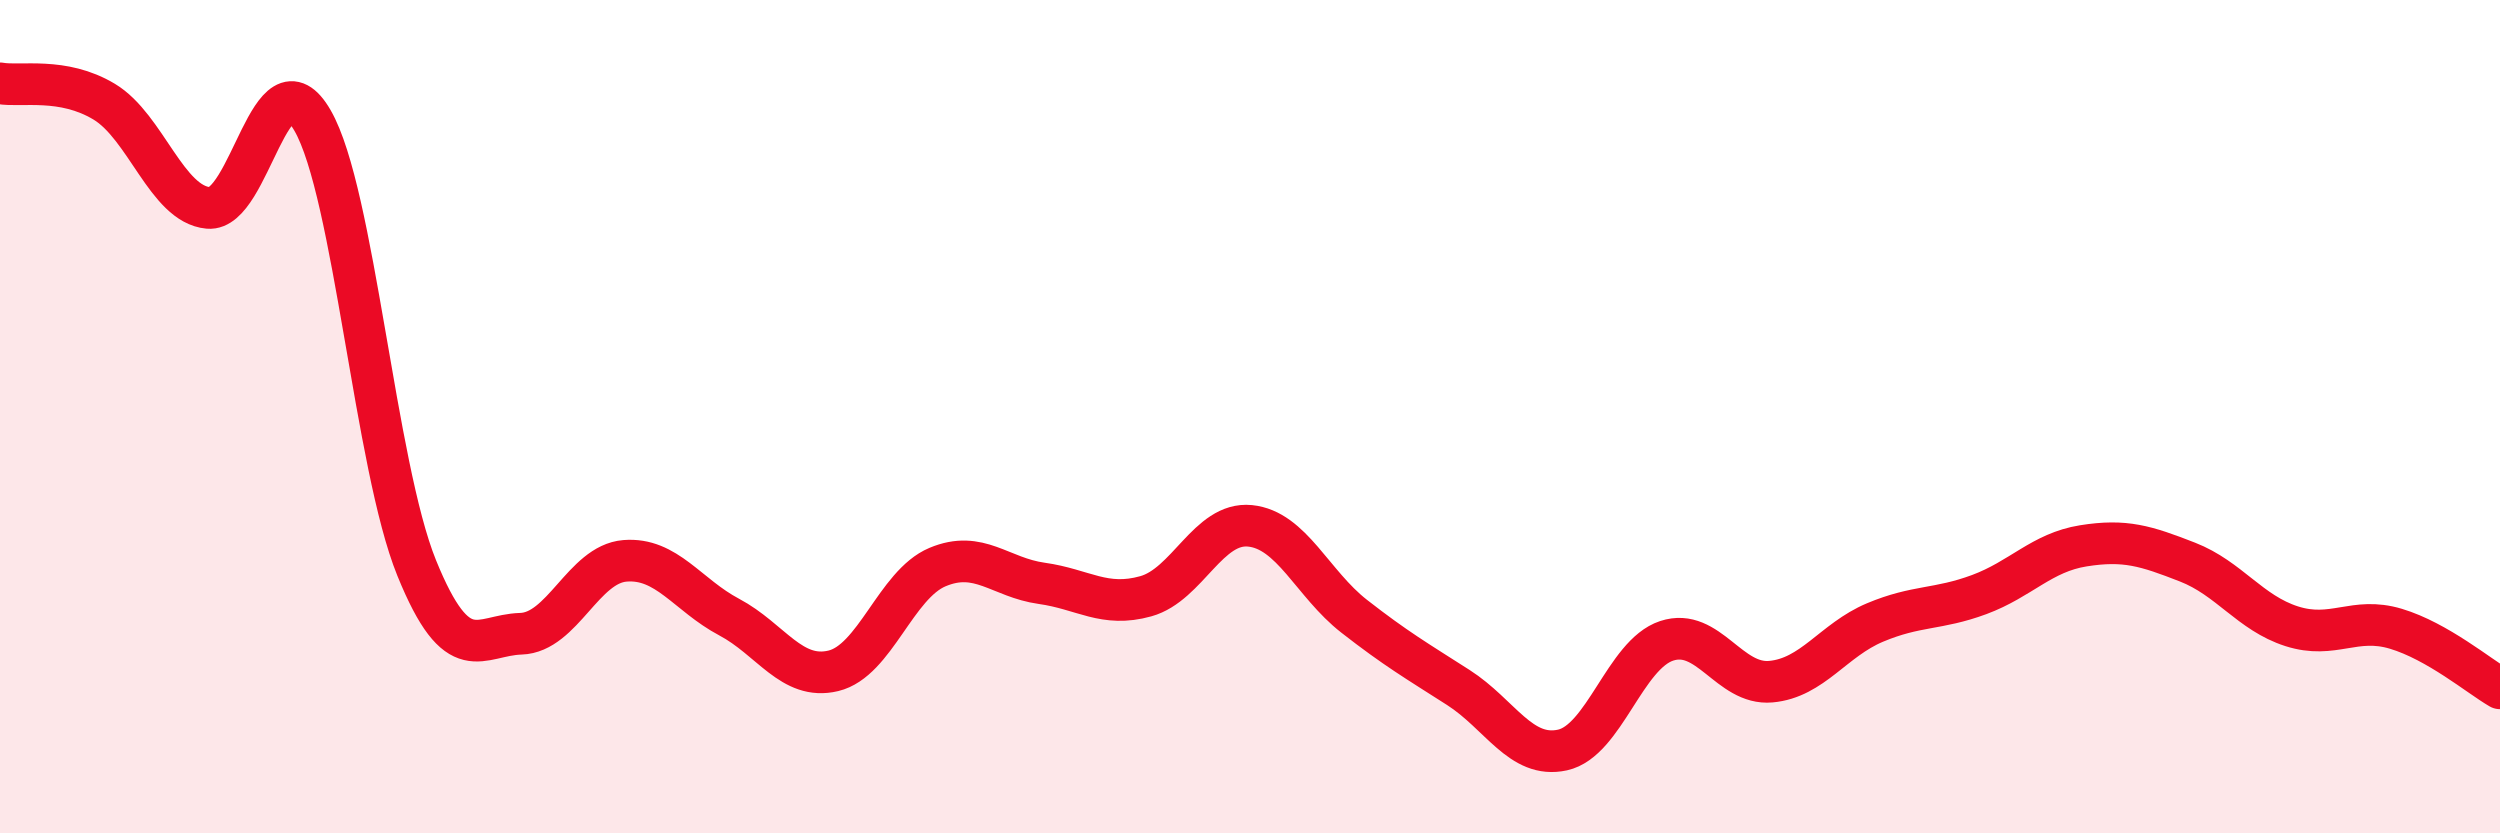
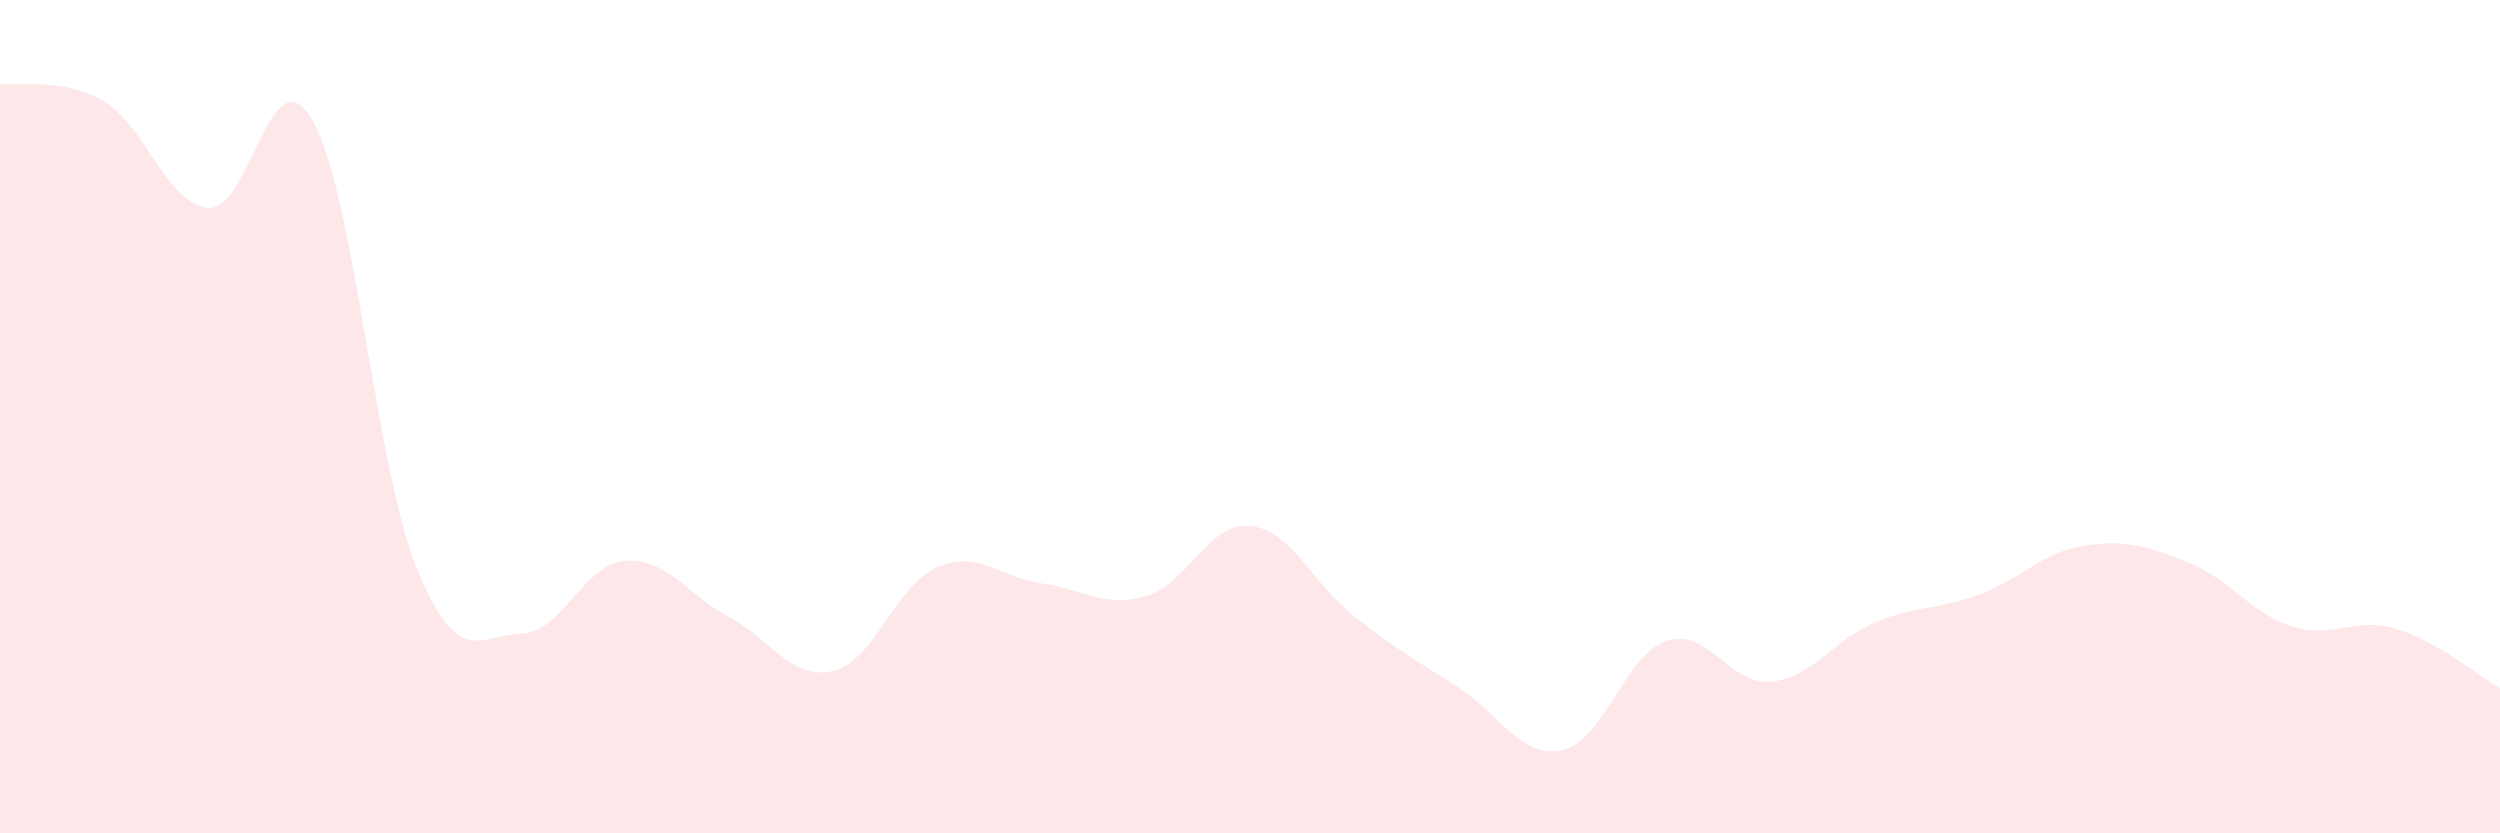
<svg xmlns="http://www.w3.org/2000/svg" width="60" height="20" viewBox="0 0 60 20">
  <path d="M 0,2 C 0.5,2.09 1.5,1.84 2.5,2.44 C 3.5,3.04 4,4.9 5,4.99 C 6,5.08 6.5,1.16 7.5,2.89 C 8.5,4.62 9,11.17 10,13.63 C 11,16.09 11.5,15.24 12.5,15.21 C 13.5,15.18 14,13.54 15,13.46 C 16,13.38 16.5,14.28 17.5,14.81 C 18.5,15.34 19,16.34 20,16.1 C 21,15.86 21.5,14.03 22.5,13.61 C 23.5,13.19 24,13.86 25,14 C 26,14.14 26.5,14.59 27.5,14.31 C 28.5,14.03 29,12.52 30,12.62 C 31,12.72 31.5,14.01 32.5,14.79 C 33.5,15.57 34,15.86 35,16.5 C 36,17.14 36.5,18.22 37.5,18 C 38.5,17.78 39,15.71 40,15.38 C 41,15.05 41.5,16.45 42.5,16.36 C 43.5,16.27 44,15.36 45,14.94 C 46,14.52 46.5,14.64 47.5,14.27 C 48.5,13.9 49,13.26 50,13.1 C 51,12.94 51.5,13.1 52.5,13.49 C 53.5,13.88 54,14.71 55,15.03 C 56,15.35 56.5,14.79 57.5,15.09 C 58.5,15.39 59.5,16.23 60,16.52L60 20L0 20Z" fill="#EB0A25" opacity="0.1" stroke-linecap="round" stroke-linejoin="round" />
-   <path d="M 0,2 C 0.5,2.09 1.5,1.84 2.5,2.44 C 3.5,3.04 4,4.9 5,4.99 C 6,5.08 6.5,1.16 7.5,2.89 C 8.5,4.62 9,11.17 10,13.63 C 11,16.09 11.5,15.24 12.5,15.21 C 13.5,15.18 14,13.54 15,13.46 C 16,13.38 16.5,14.28 17.5,14.81 C 18.5,15.34 19,16.34 20,16.1 C 21,15.86 21.5,14.03 22.5,13.61 C 23.5,13.19 24,13.86 25,14 C 26,14.14 26.5,14.59 27.5,14.31 C 28.5,14.03 29,12.52 30,12.62 C 31,12.72 31.5,14.01 32.5,14.79 C 33.5,15.57 34,15.86 35,16.5 C 36,17.14 36.5,18.22 37.5,18 C 38.5,17.78 39,15.71 40,15.38 C 41,15.05 41.5,16.45 42.5,16.36 C 43.5,16.27 44,15.36 45,14.94 C 46,14.52 46.5,14.64 47.5,14.27 C 48.5,13.9 49,13.26 50,13.1 C 51,12.94 51.5,13.1 52.5,13.49 C 53.5,13.88 54,14.71 55,15.03 C 56,15.35 56.5,14.79 57.5,15.09 C 58.5,15.39 59.5,16.23 60,16.52" stroke="#EB0A25" stroke-width="1" fill="none" stroke-linecap="round" stroke-linejoin="round" />
</svg>